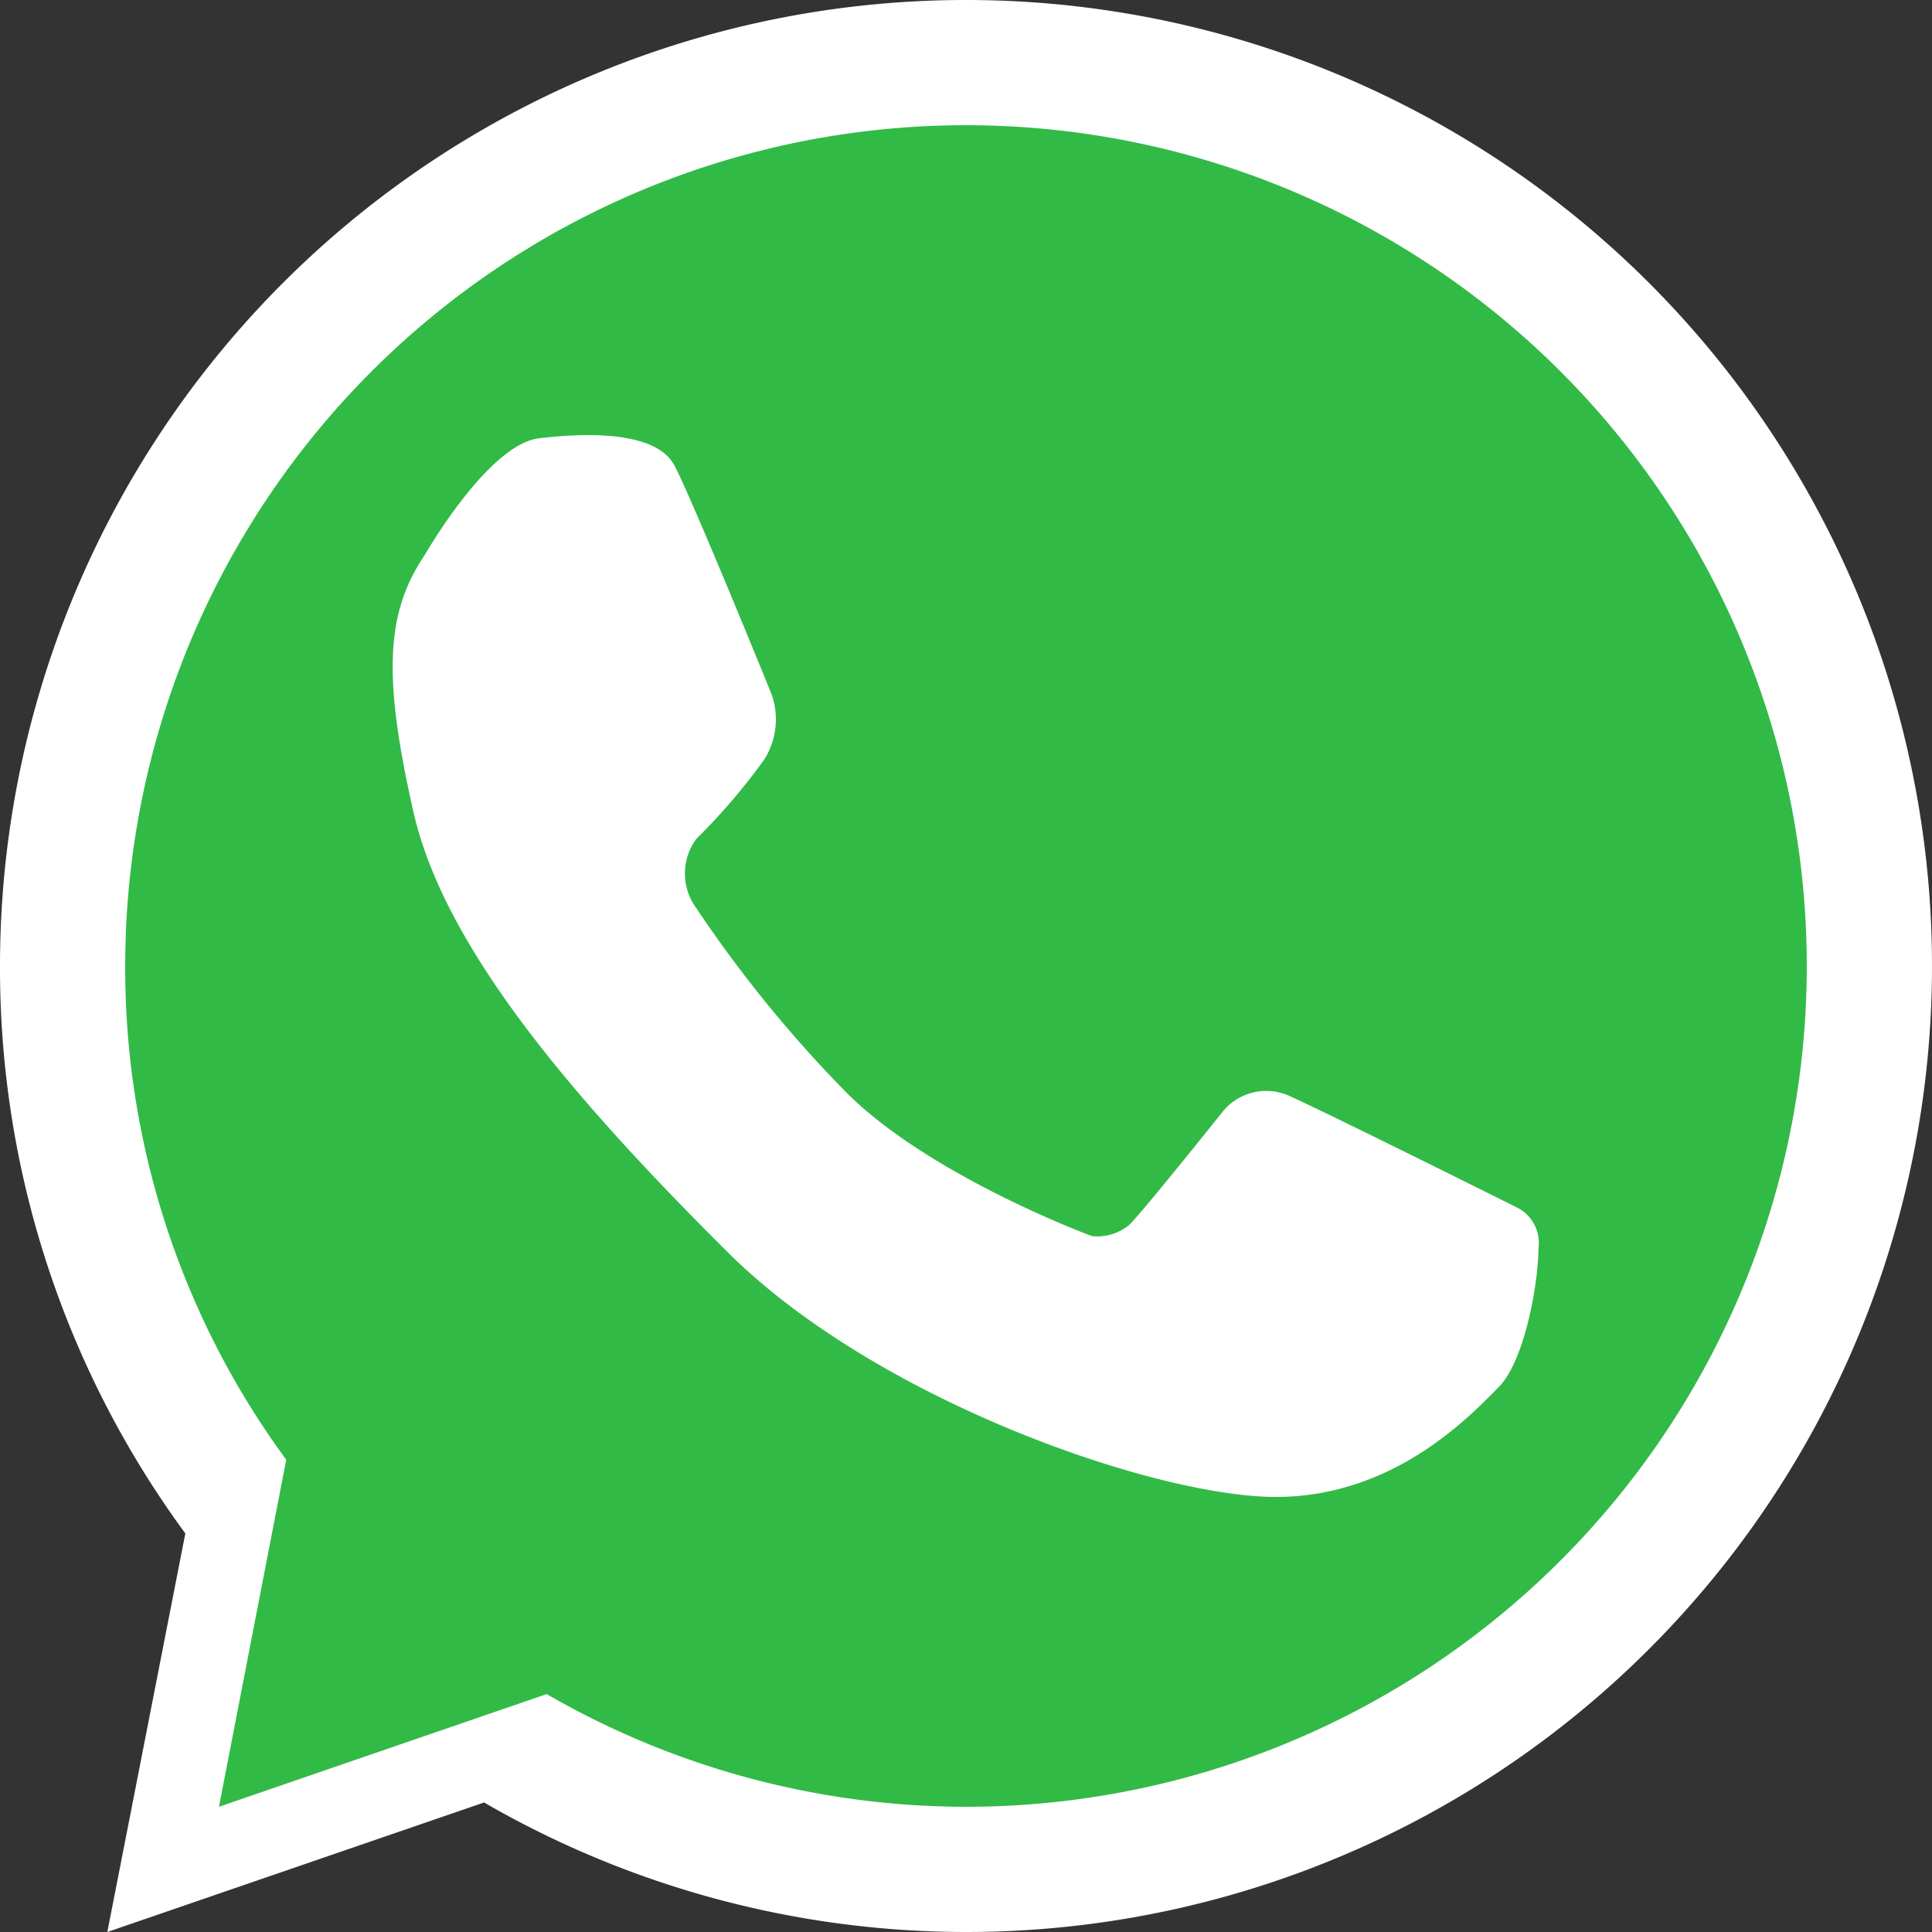
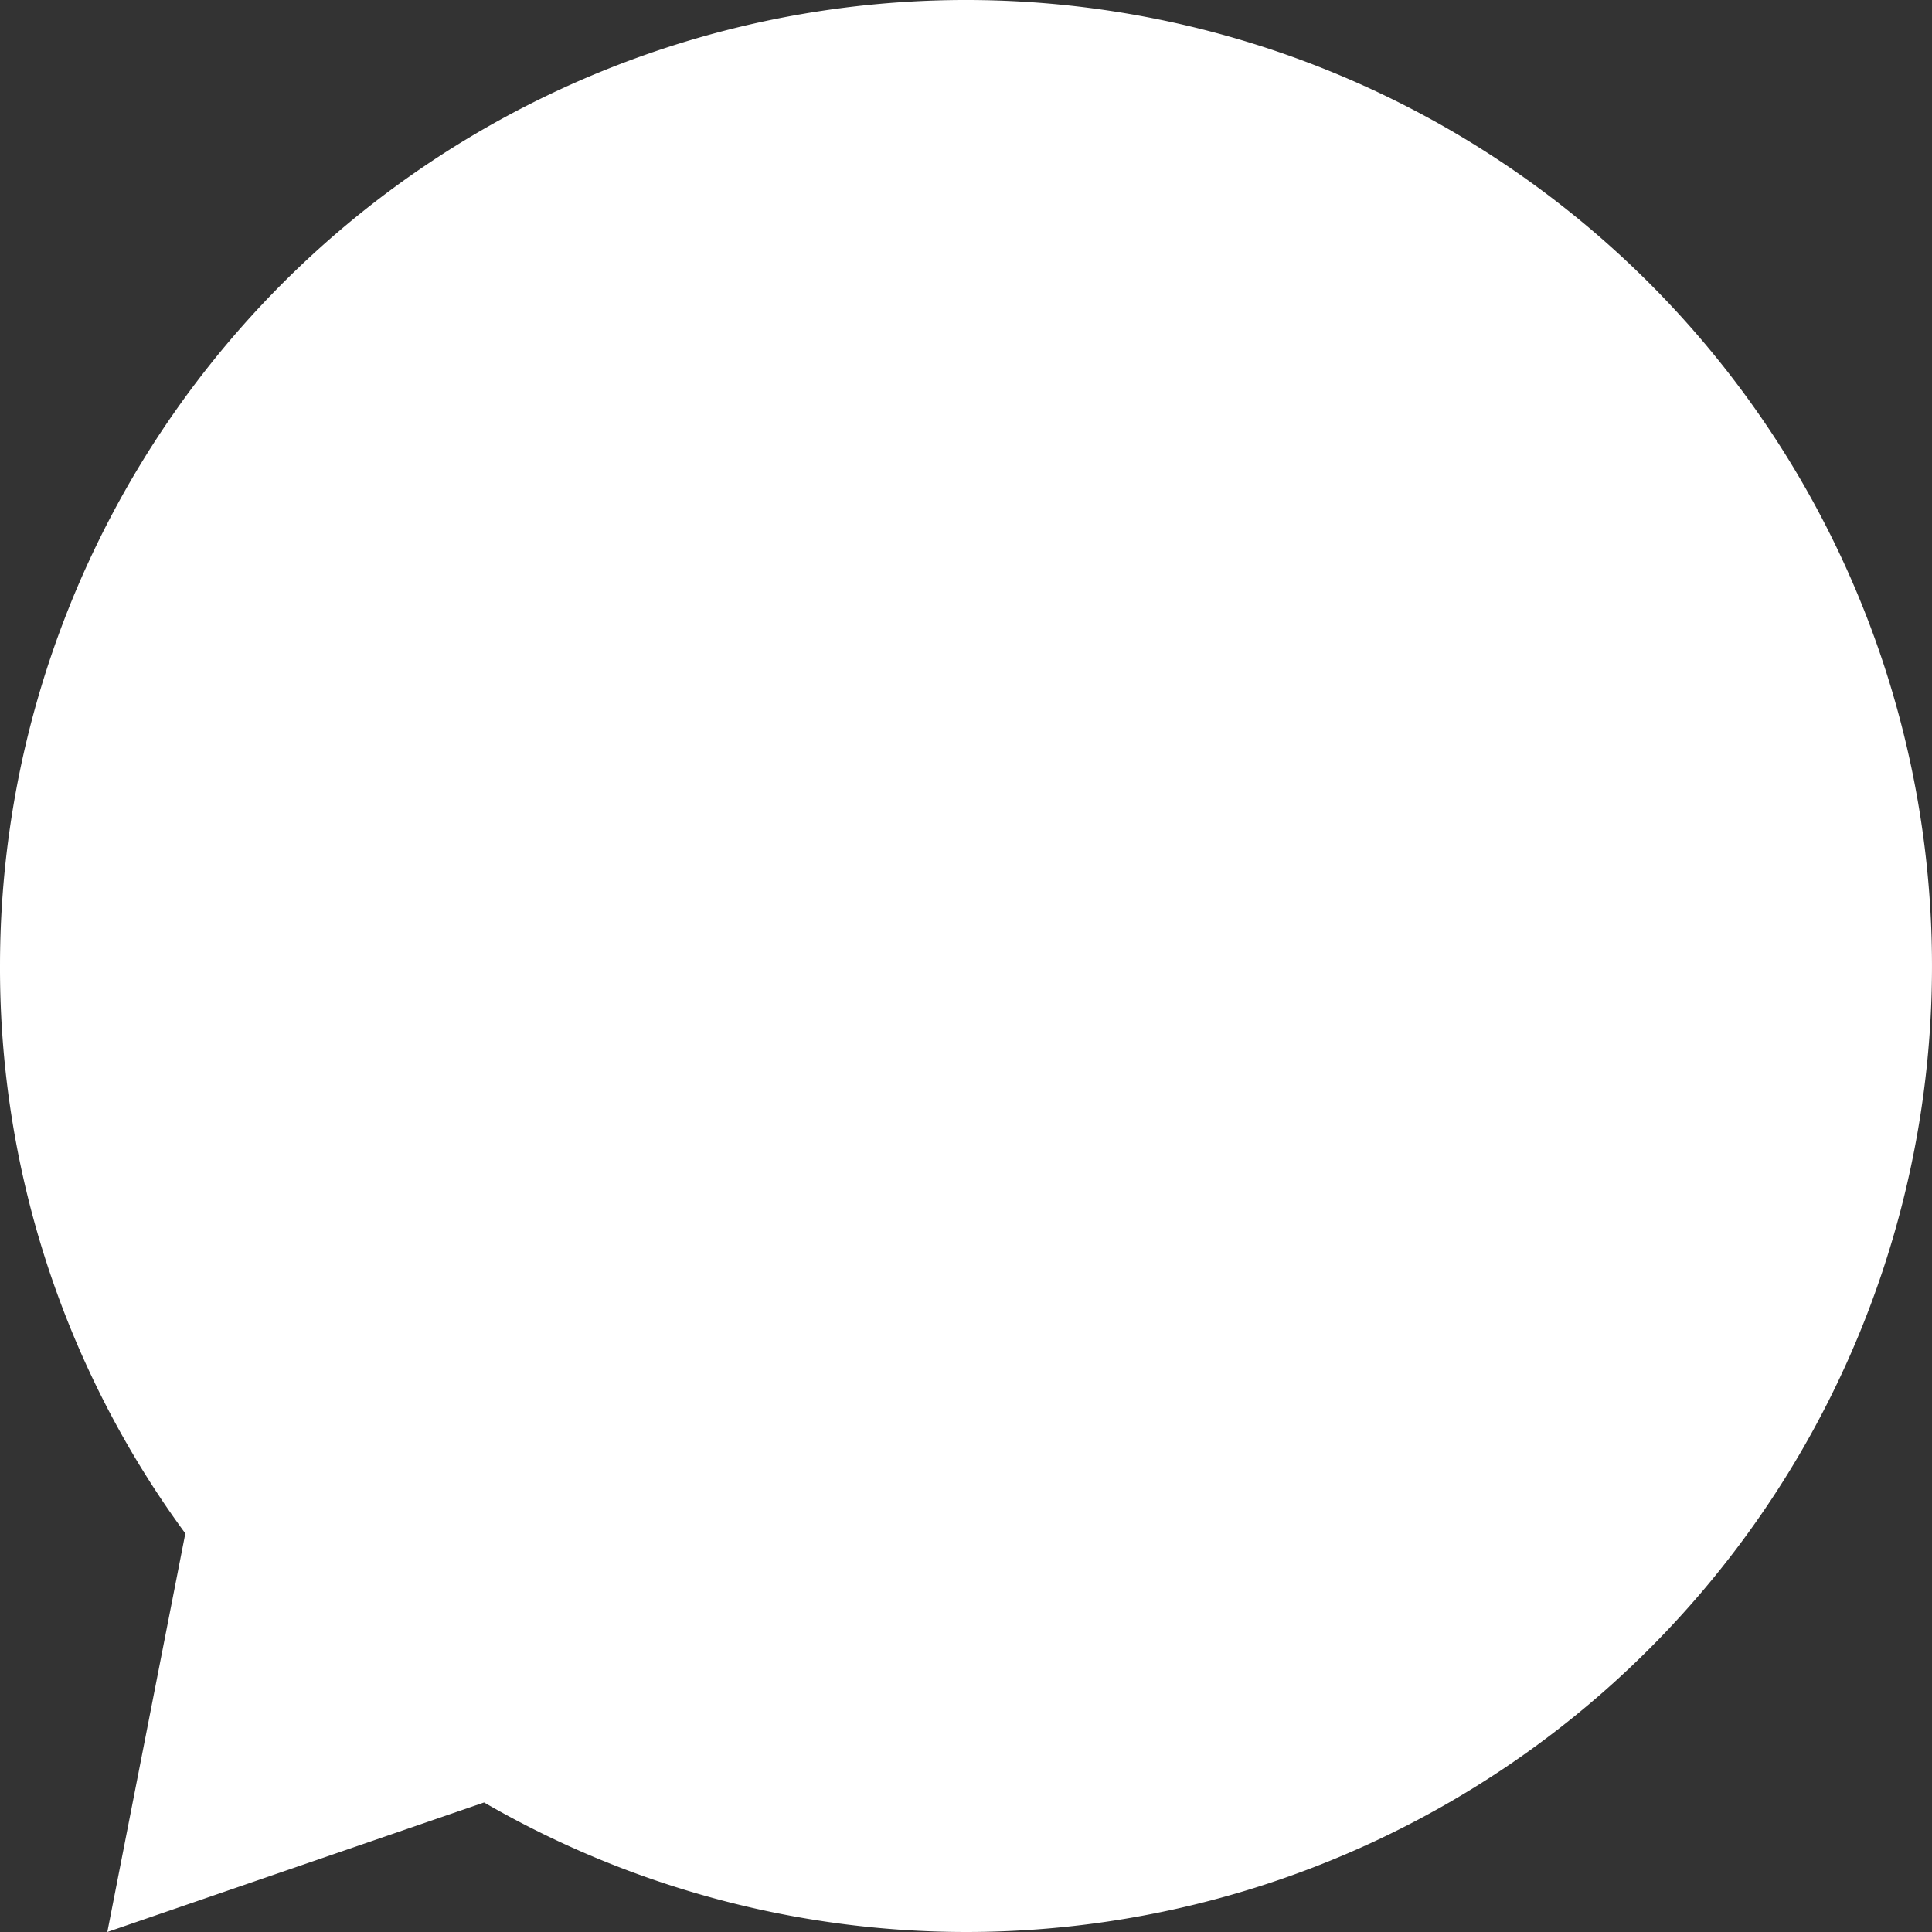
<svg xmlns="http://www.w3.org/2000/svg" viewBox="0 0 54 54">
  <rect x="0" y="0" width="54" height="54" fill="#333333" stroke="none" />
  <defs>
    <style>.cls-1{fill:#fff;}.cls-2{fill:#32ba46;}</style>
  </defs>
  <g id="Capa_2" data-name="Capa 2">
    <g id="Capa_1-2" data-name="Capa 1">
      <path class="cls-1" d="M27,54a26.93,26.93,0,0,1-13.47-3.62L3,54,5.18,42.86A26.68,26.68,0,0,1,0,27,27,27,0,1,1,27,54Z" />
-       <path class="cls-2" d="M27,50.5a23.45,23.45,0,0,1-11.72-3.15L6.12,50.5,8,40.8A23.2,23.2,0,0,1,3.5,27,23.5,23.5,0,1,1,27,50.5Z" />
      <path class="cls-1" d="M11.88,15.5s1.76-3.08,3.19-3.25,3.28-.18,3.78.76,2.71,6.38,2.71,6.38a2.1,2.1,0,0,1-.2,1.84,17.46,17.46,0,0,1-1.9,2.22,1.63,1.63,0,0,0,0,1.93,35.49,35.49,0,0,0,4.21,5.17c2.35,2.34,6.85,4,6.85,4a1.4,1.4,0,0,0,1.05-.32c.41-.41,2.63-3.19,2.63-3.19a1.57,1.57,0,0,1,1.9-.38c1.19.54,6.32,3.1,6.32,3.1A1.11,1.11,0,0,1,43,34.9c0,.91-.37,3.13-1.12,3.88S39,41.84,35.66,41.84,24.52,39.16,20.34,35s-7.9-8.43-8.78-12.29S10.8,17.09,11.88,15.5Z" />
    </g>
  </g>
</svg>